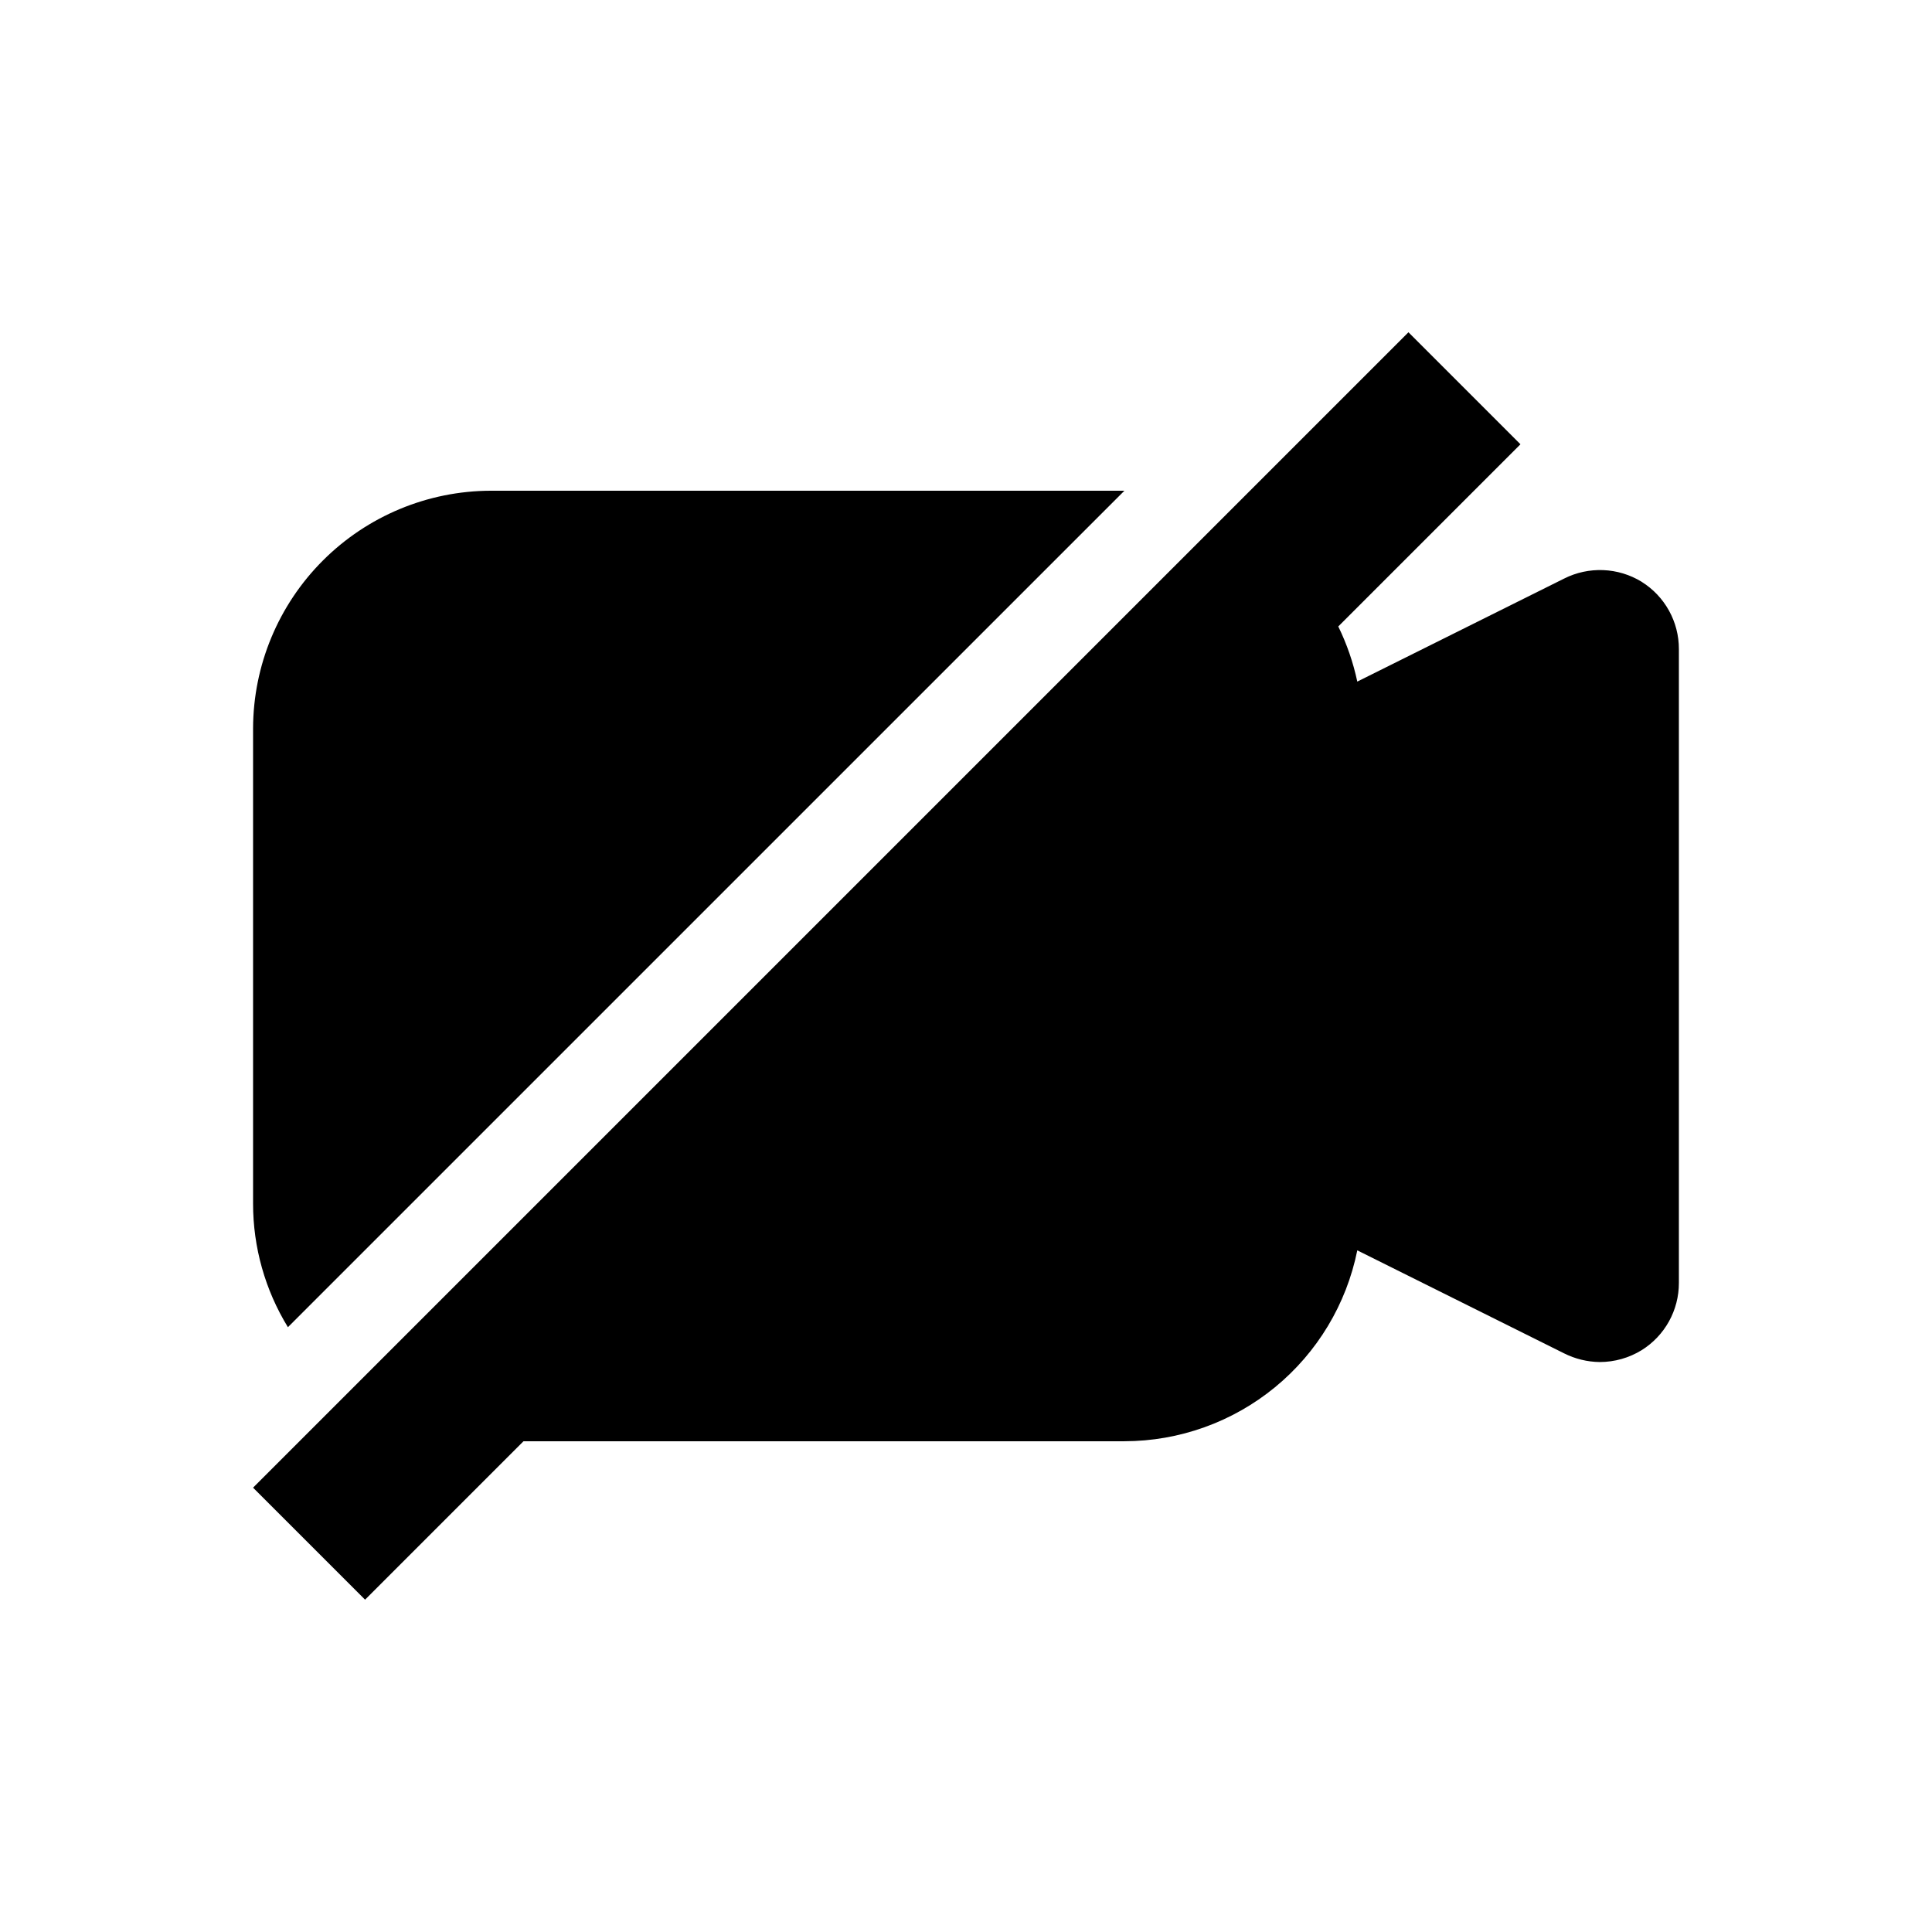
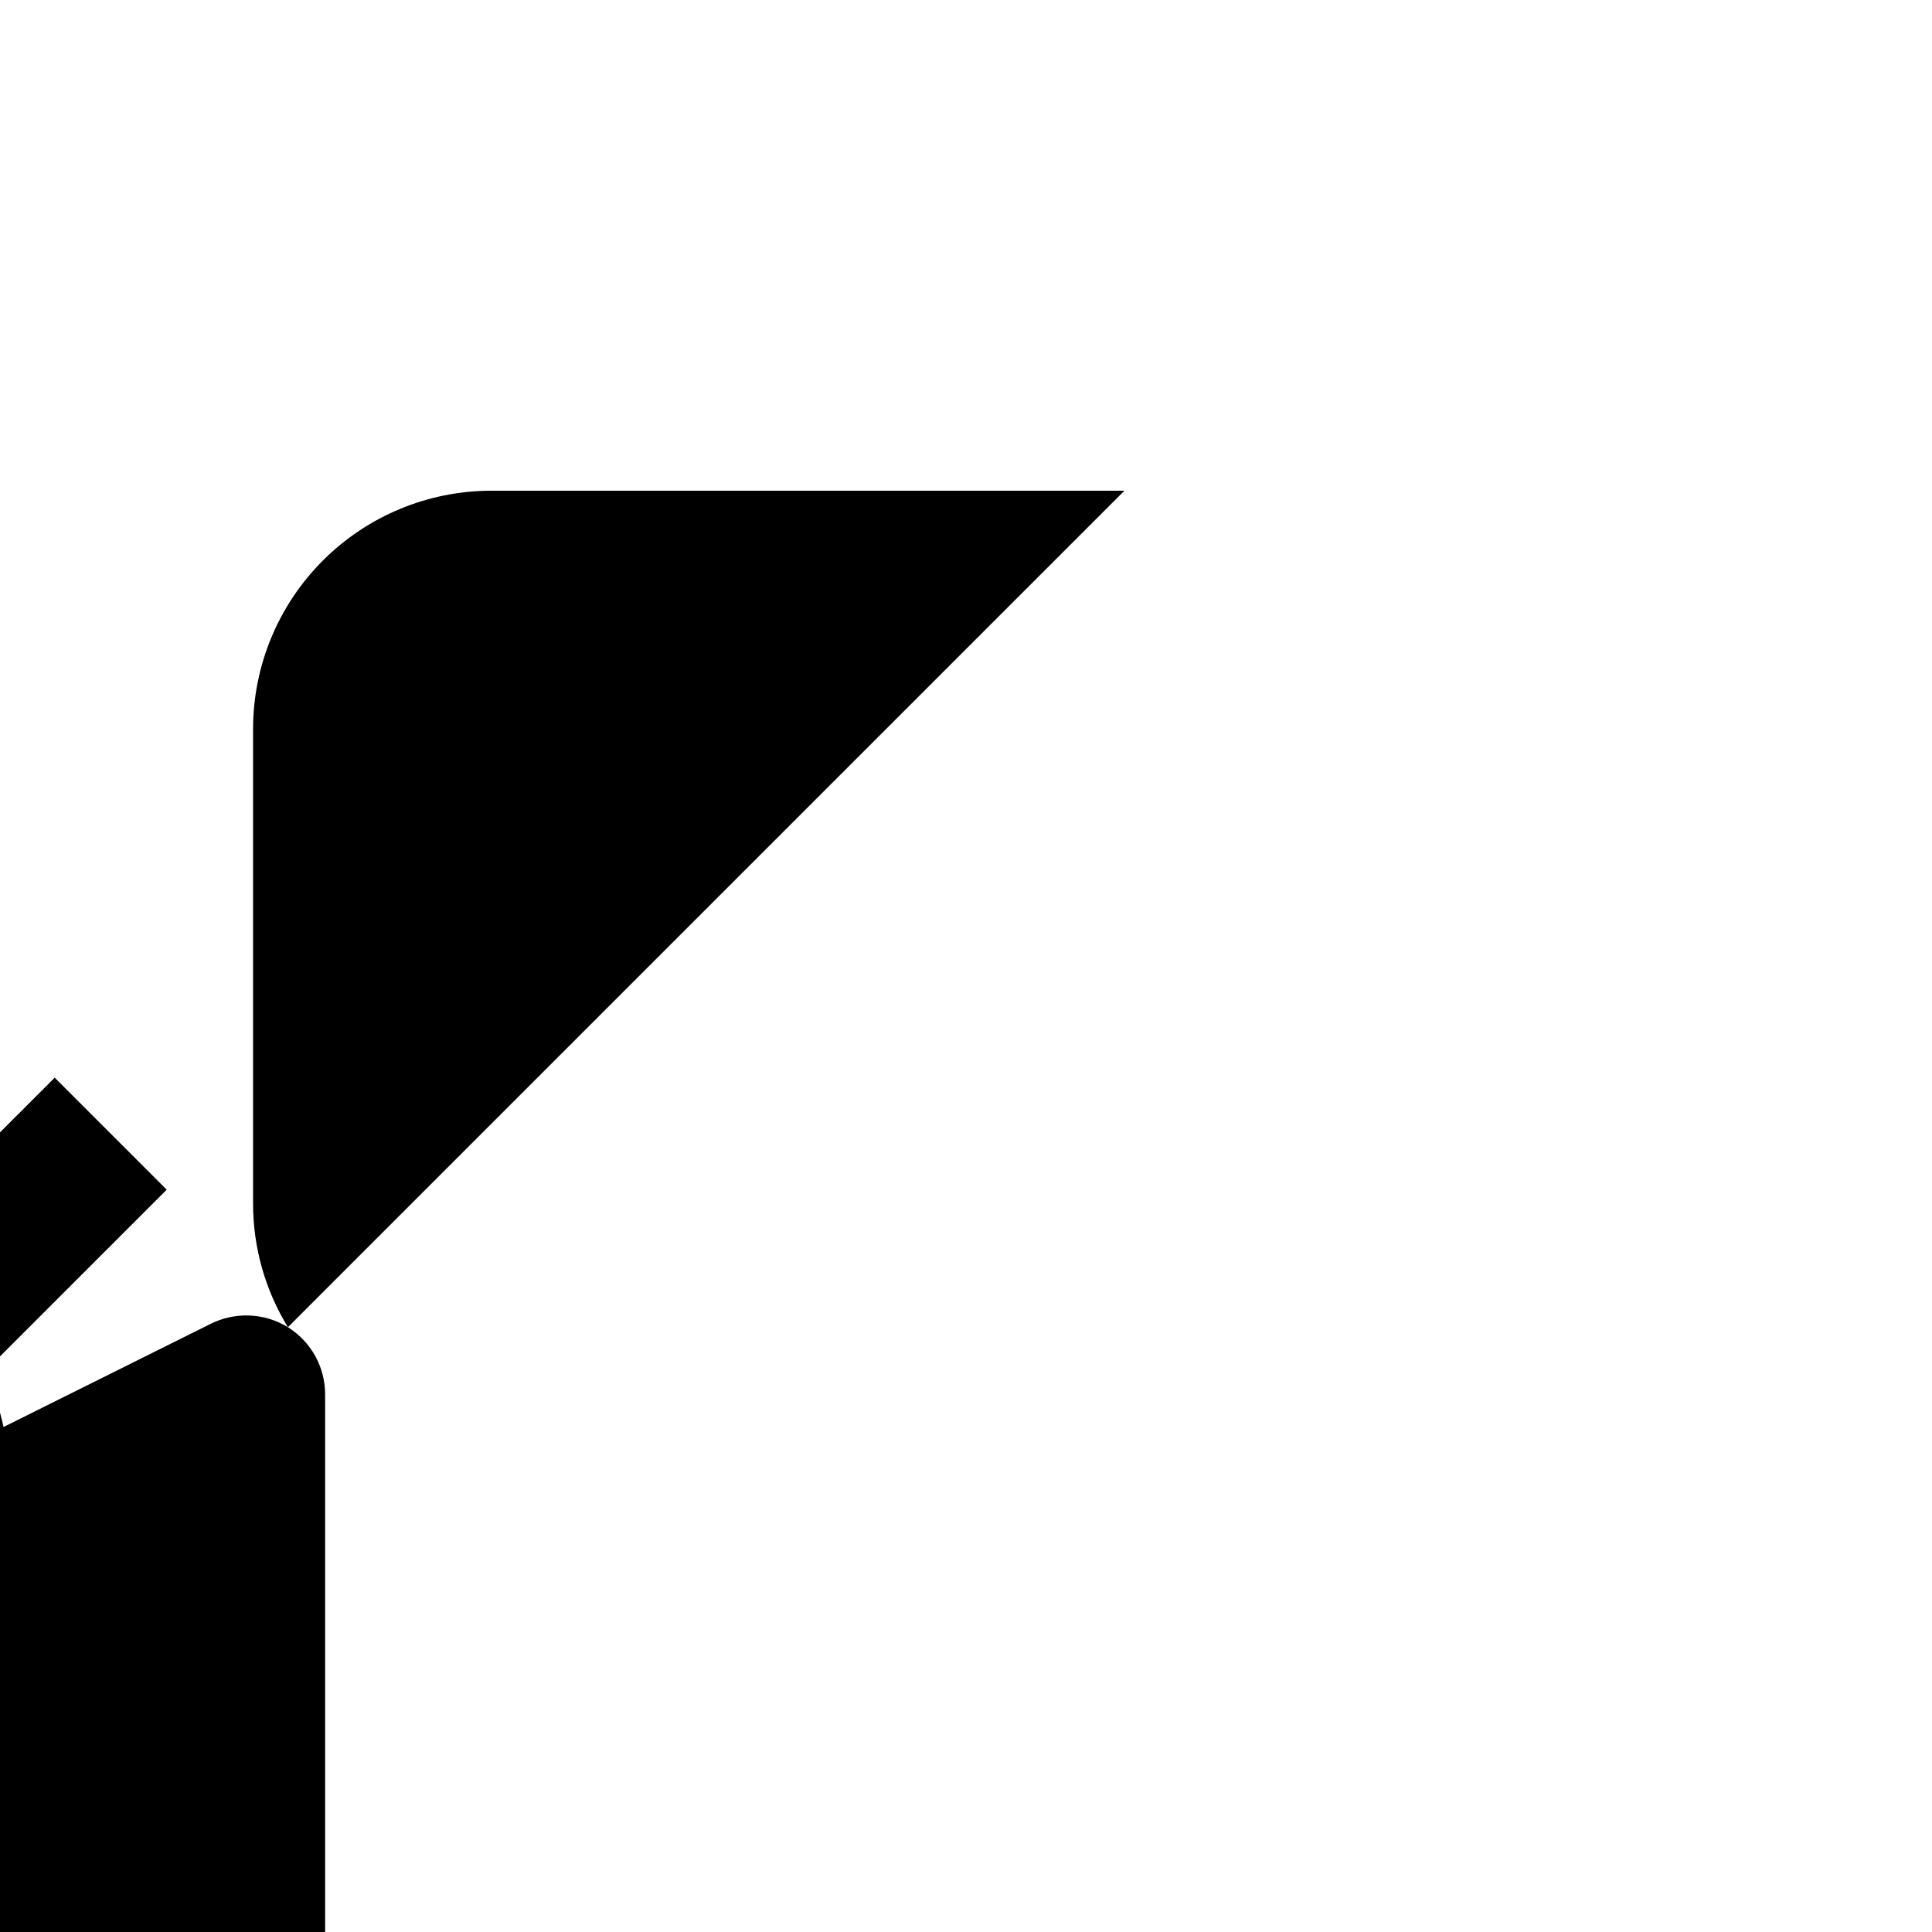
<svg xmlns="http://www.w3.org/2000/svg" fill="#000000" width="800px" height="800px" version="1.1" viewBox="144 144 512 512">
-   <path d="m220.3 495.72c-6.043-9.855-9.238-21.188-9.234-32.746v-125.95c0.047-16.688 6.699-32.68 18.5-44.477 11.797-11.801 27.789-18.453 44.477-18.5h167.94zm358.76-197.54c-6.25-3.828-14.035-4.144-20.574-0.84l-54.789 27.289c-1.078-5.055-2.769-9.961-5.039-14.609l48.281-48.281-29.684-29.684-306.19 306.19 29.684 29.684 41.984-41.984h159.25c14.543-0.02 28.629-5.07 39.879-14.289 11.246-9.219 18.961-22.043 21.836-36.301l54.789 27.289c2.934 1.477 6.164 2.269 9.445 2.309 3.93 0 7.781-1.09 11.129-3.148 6.152-3.84 9.883-10.586 9.863-17.844v-167.93c0.02-7.254-3.711-14.004-9.863-17.844z" />
+   <path d="m220.3 495.72c-6.043-9.855-9.238-21.188-9.234-32.746v-125.95c0.047-16.688 6.699-32.68 18.5-44.477 11.797-11.801 27.789-18.453 44.477-18.5h167.94zc-6.25-3.828-14.035-4.144-20.574-0.84l-54.789 27.289c-1.078-5.055-2.769-9.961-5.039-14.609l48.281-48.281-29.684-29.684-306.19 306.19 29.684 29.684 41.984-41.984h159.25c14.543-0.02 28.629-5.07 39.879-14.289 11.246-9.219 18.961-22.043 21.836-36.301l54.789 27.289c2.934 1.477 6.164 2.269 9.445 2.309 3.93 0 7.781-1.09 11.129-3.148 6.152-3.84 9.883-10.586 9.863-17.844v-167.93c0.02-7.254-3.711-14.004-9.863-17.844z" />
</svg>